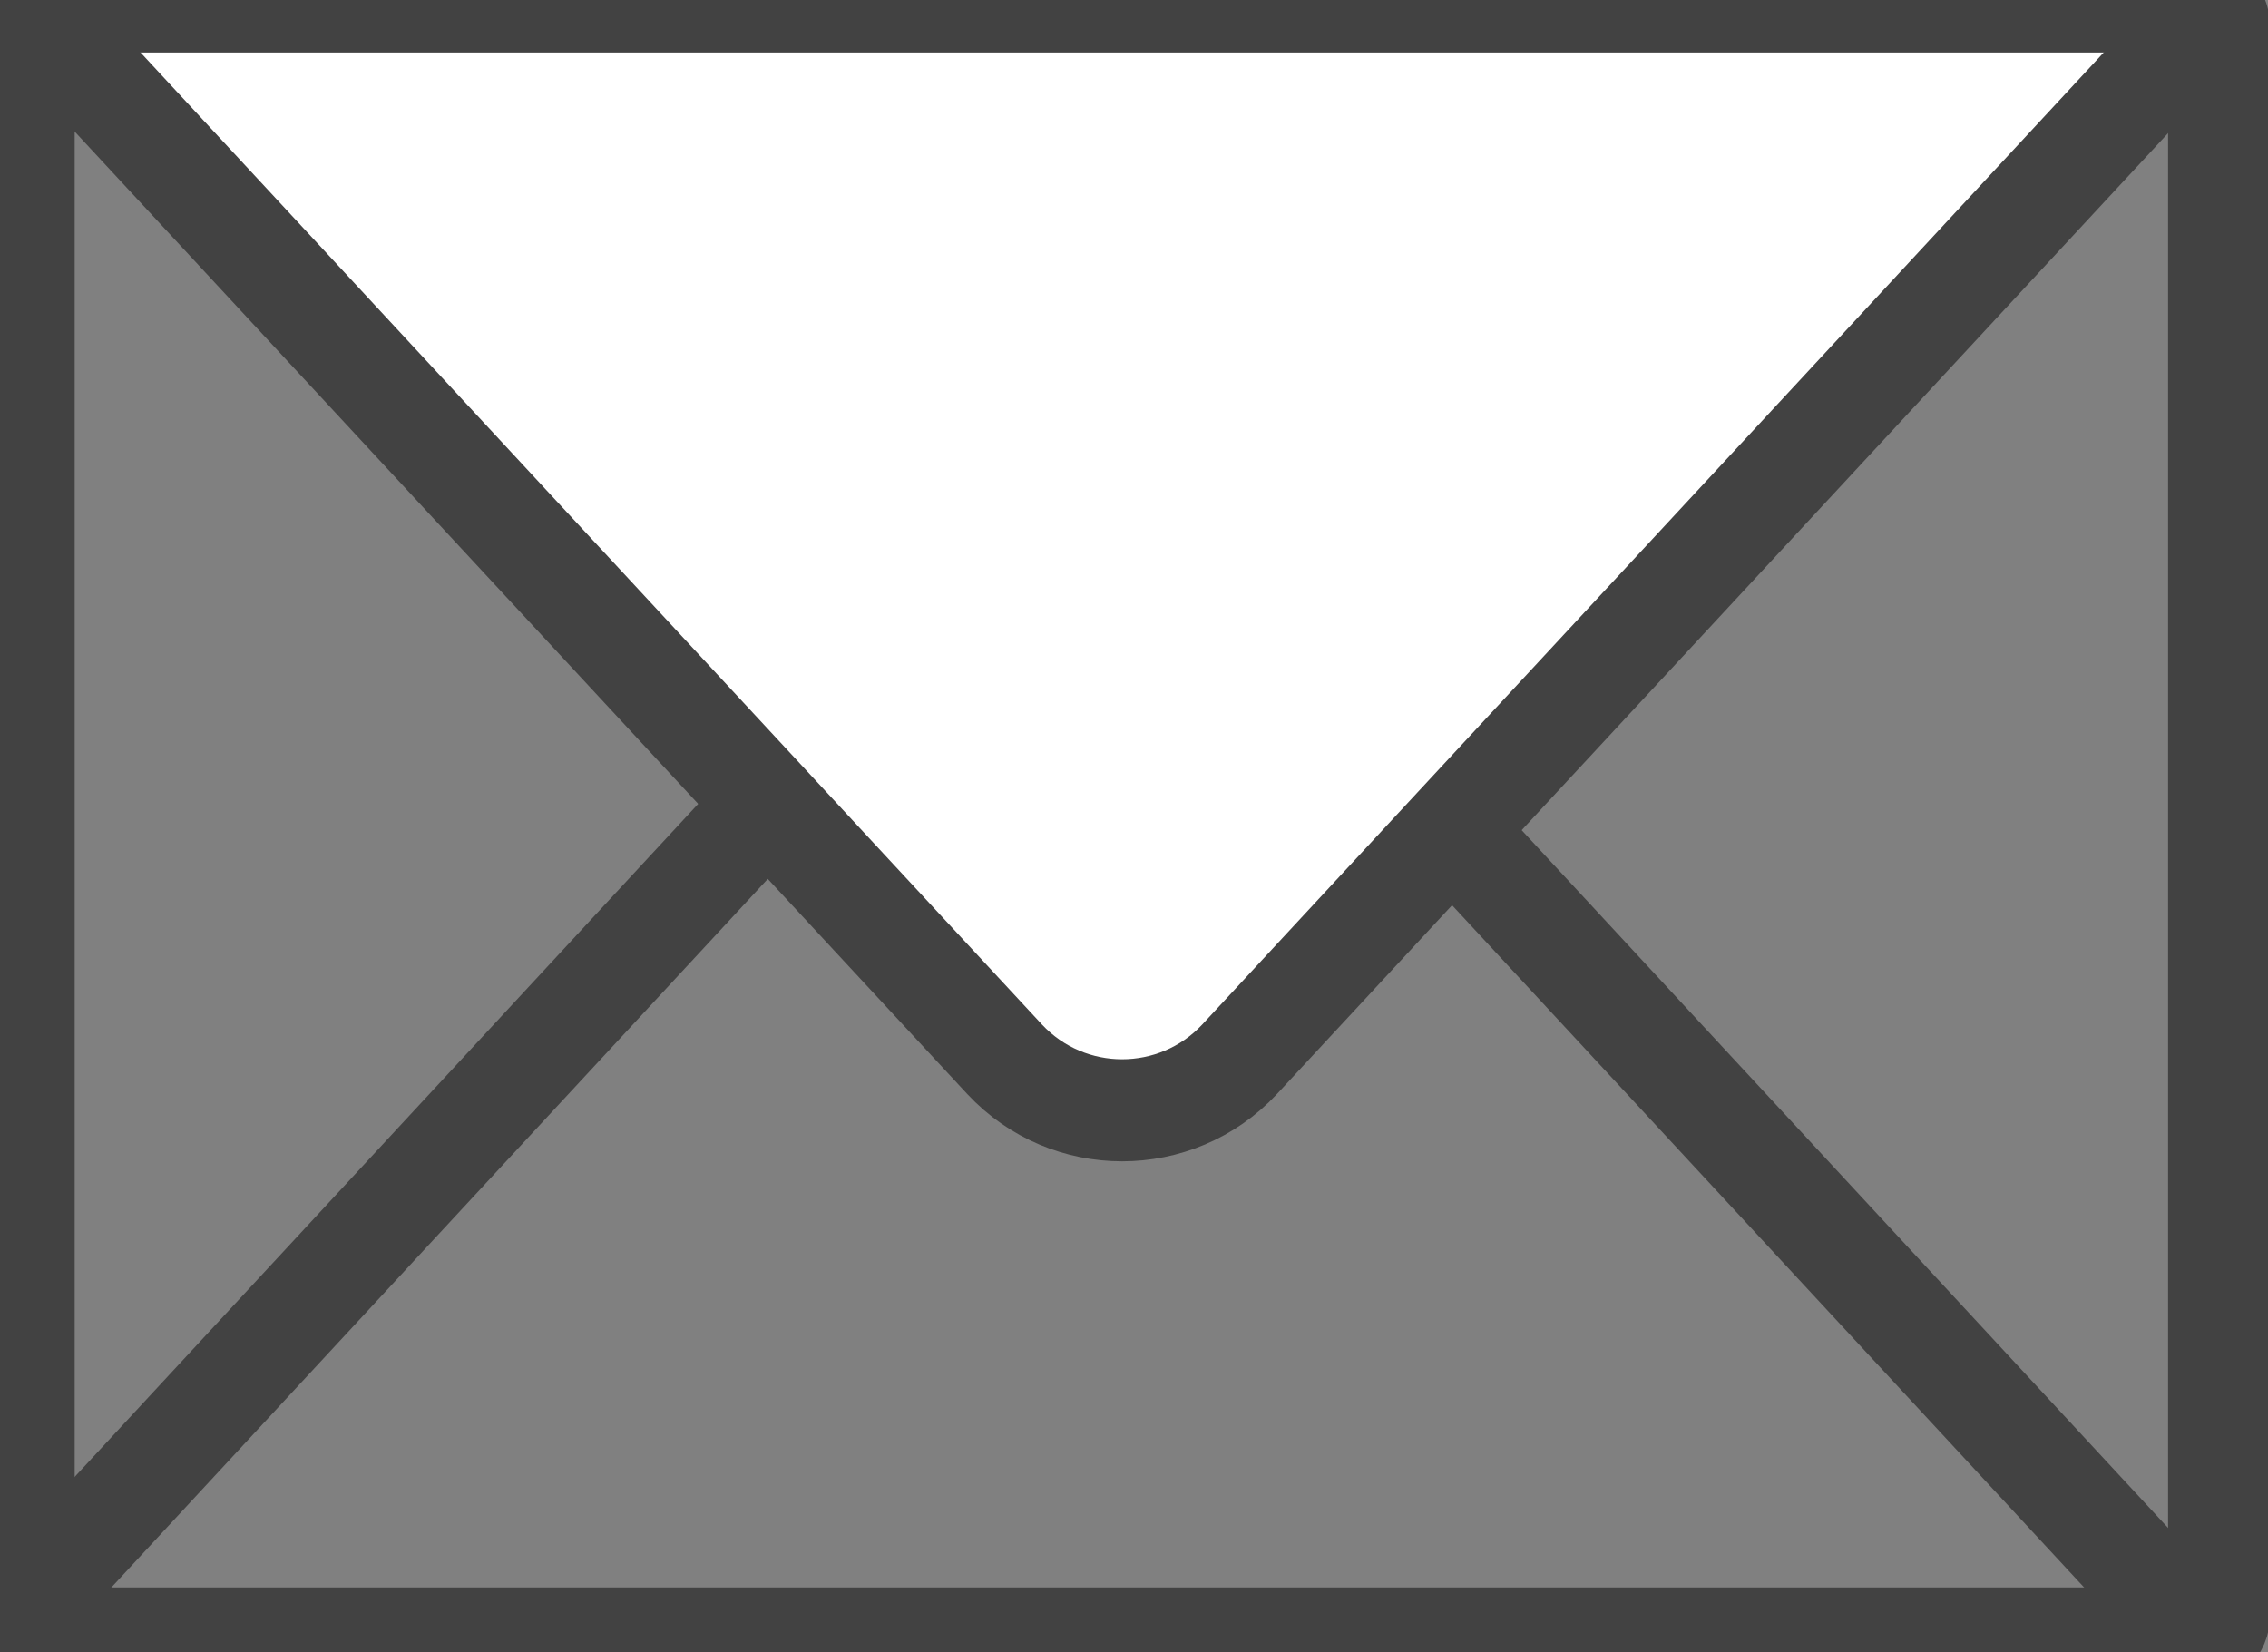
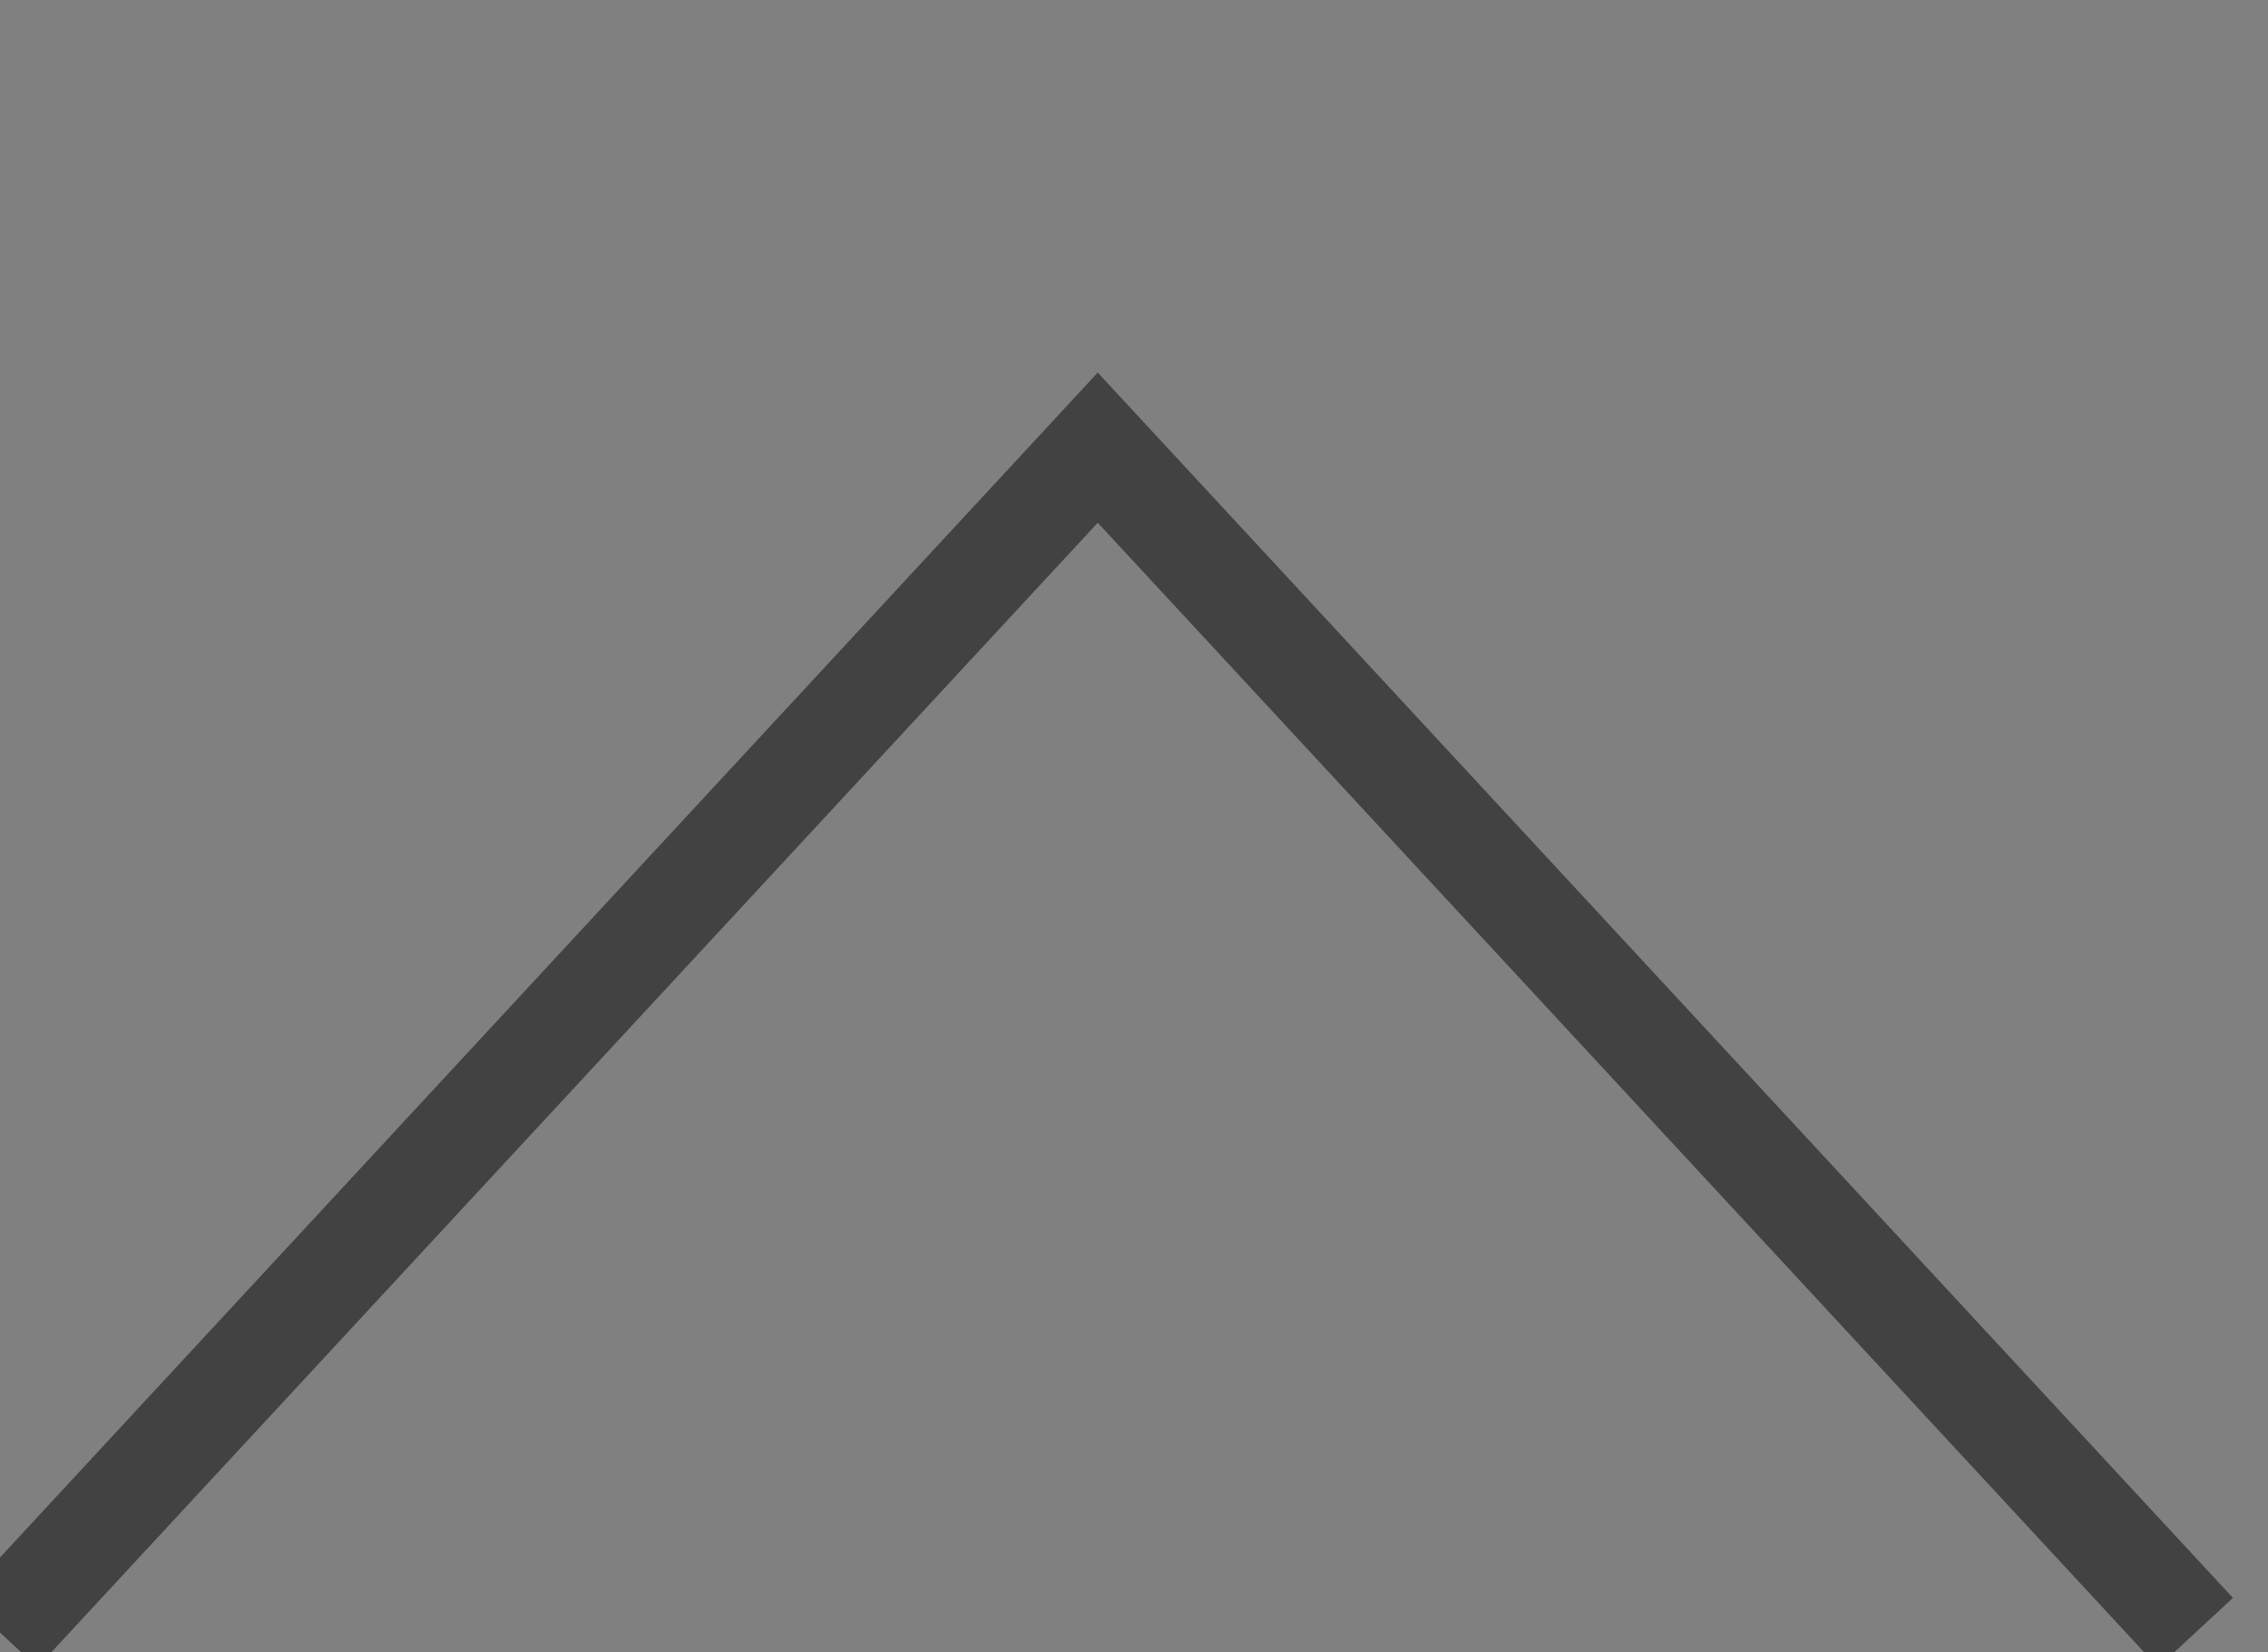
<svg xmlns="http://www.w3.org/2000/svg" width="70px" height="51px" viewBox="0 0 70 51" version="1.1">
  <rect x="0" y="0" width="70" height="51" fill="#808080" stroke="none" />
  <title>
		Email Icon
	</title>
  <g id="Email-Icon" stroke="none" stroke-width="1" fill="none" fill-rule="evenodd">
    <g id="emailicon-03-copy" transform="translate(-0, 0)" stroke="#424242" stroke-width="3.15">
      <polyline id="Path" points="67.762 50.388 33.881 13.817 0 50.388">
			</polyline>
-       <path d="M0.73,0.046 L31.008,32.695 C32.969,34.793 36.298,34.793 38.258,32.695 L68.537,0.046" id="Path" fill="#FFFFFF" fill-rule="nonzero">
- 			</path>
-       <path d="M67.716,50.57 L1.505,50.57 C1.094,50.57 0.73,50.206 0.73,49.795 L0.73,0.821 C0.73,0.41 1.094,0.046 1.505,0.046 L67.716,0.046 C68.126,0.046 68.491,0.41 68.491,0.821 L68.491,49.841 C68.491,50.251 68.172,50.57 67.716,50.57 Z" id="Path">
- 			</path>
    </g>
  </g>
</svg>